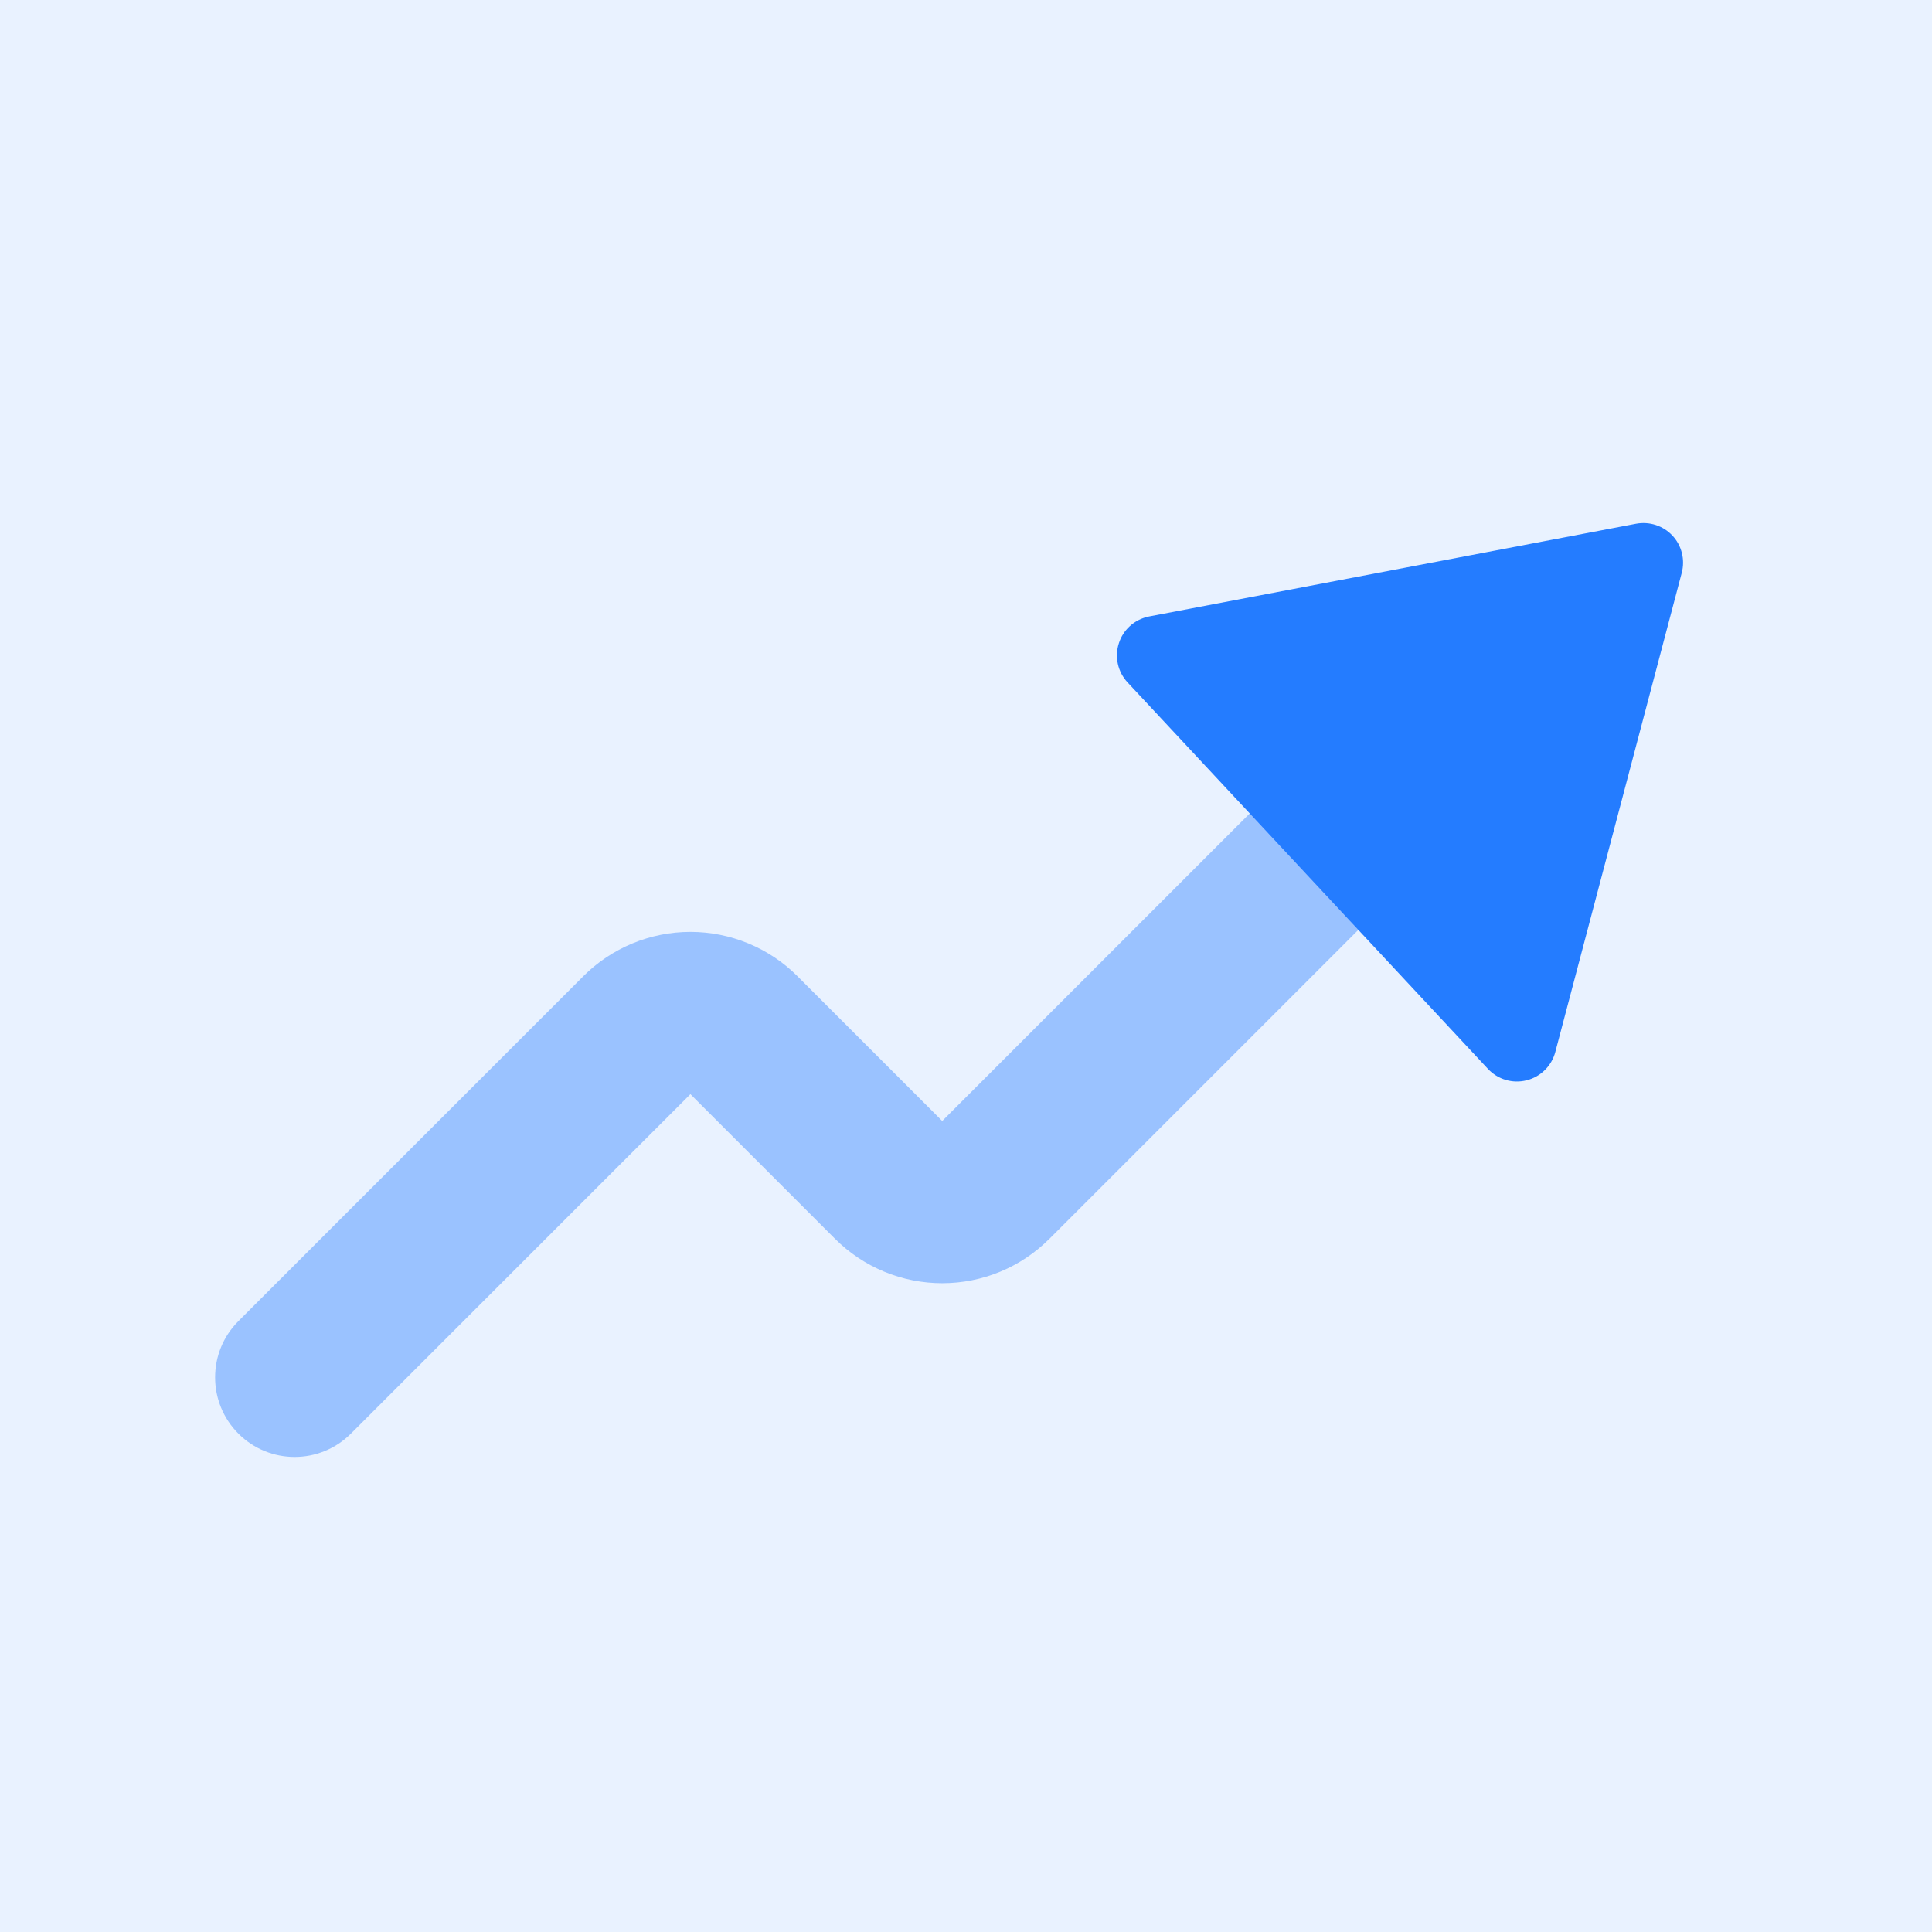
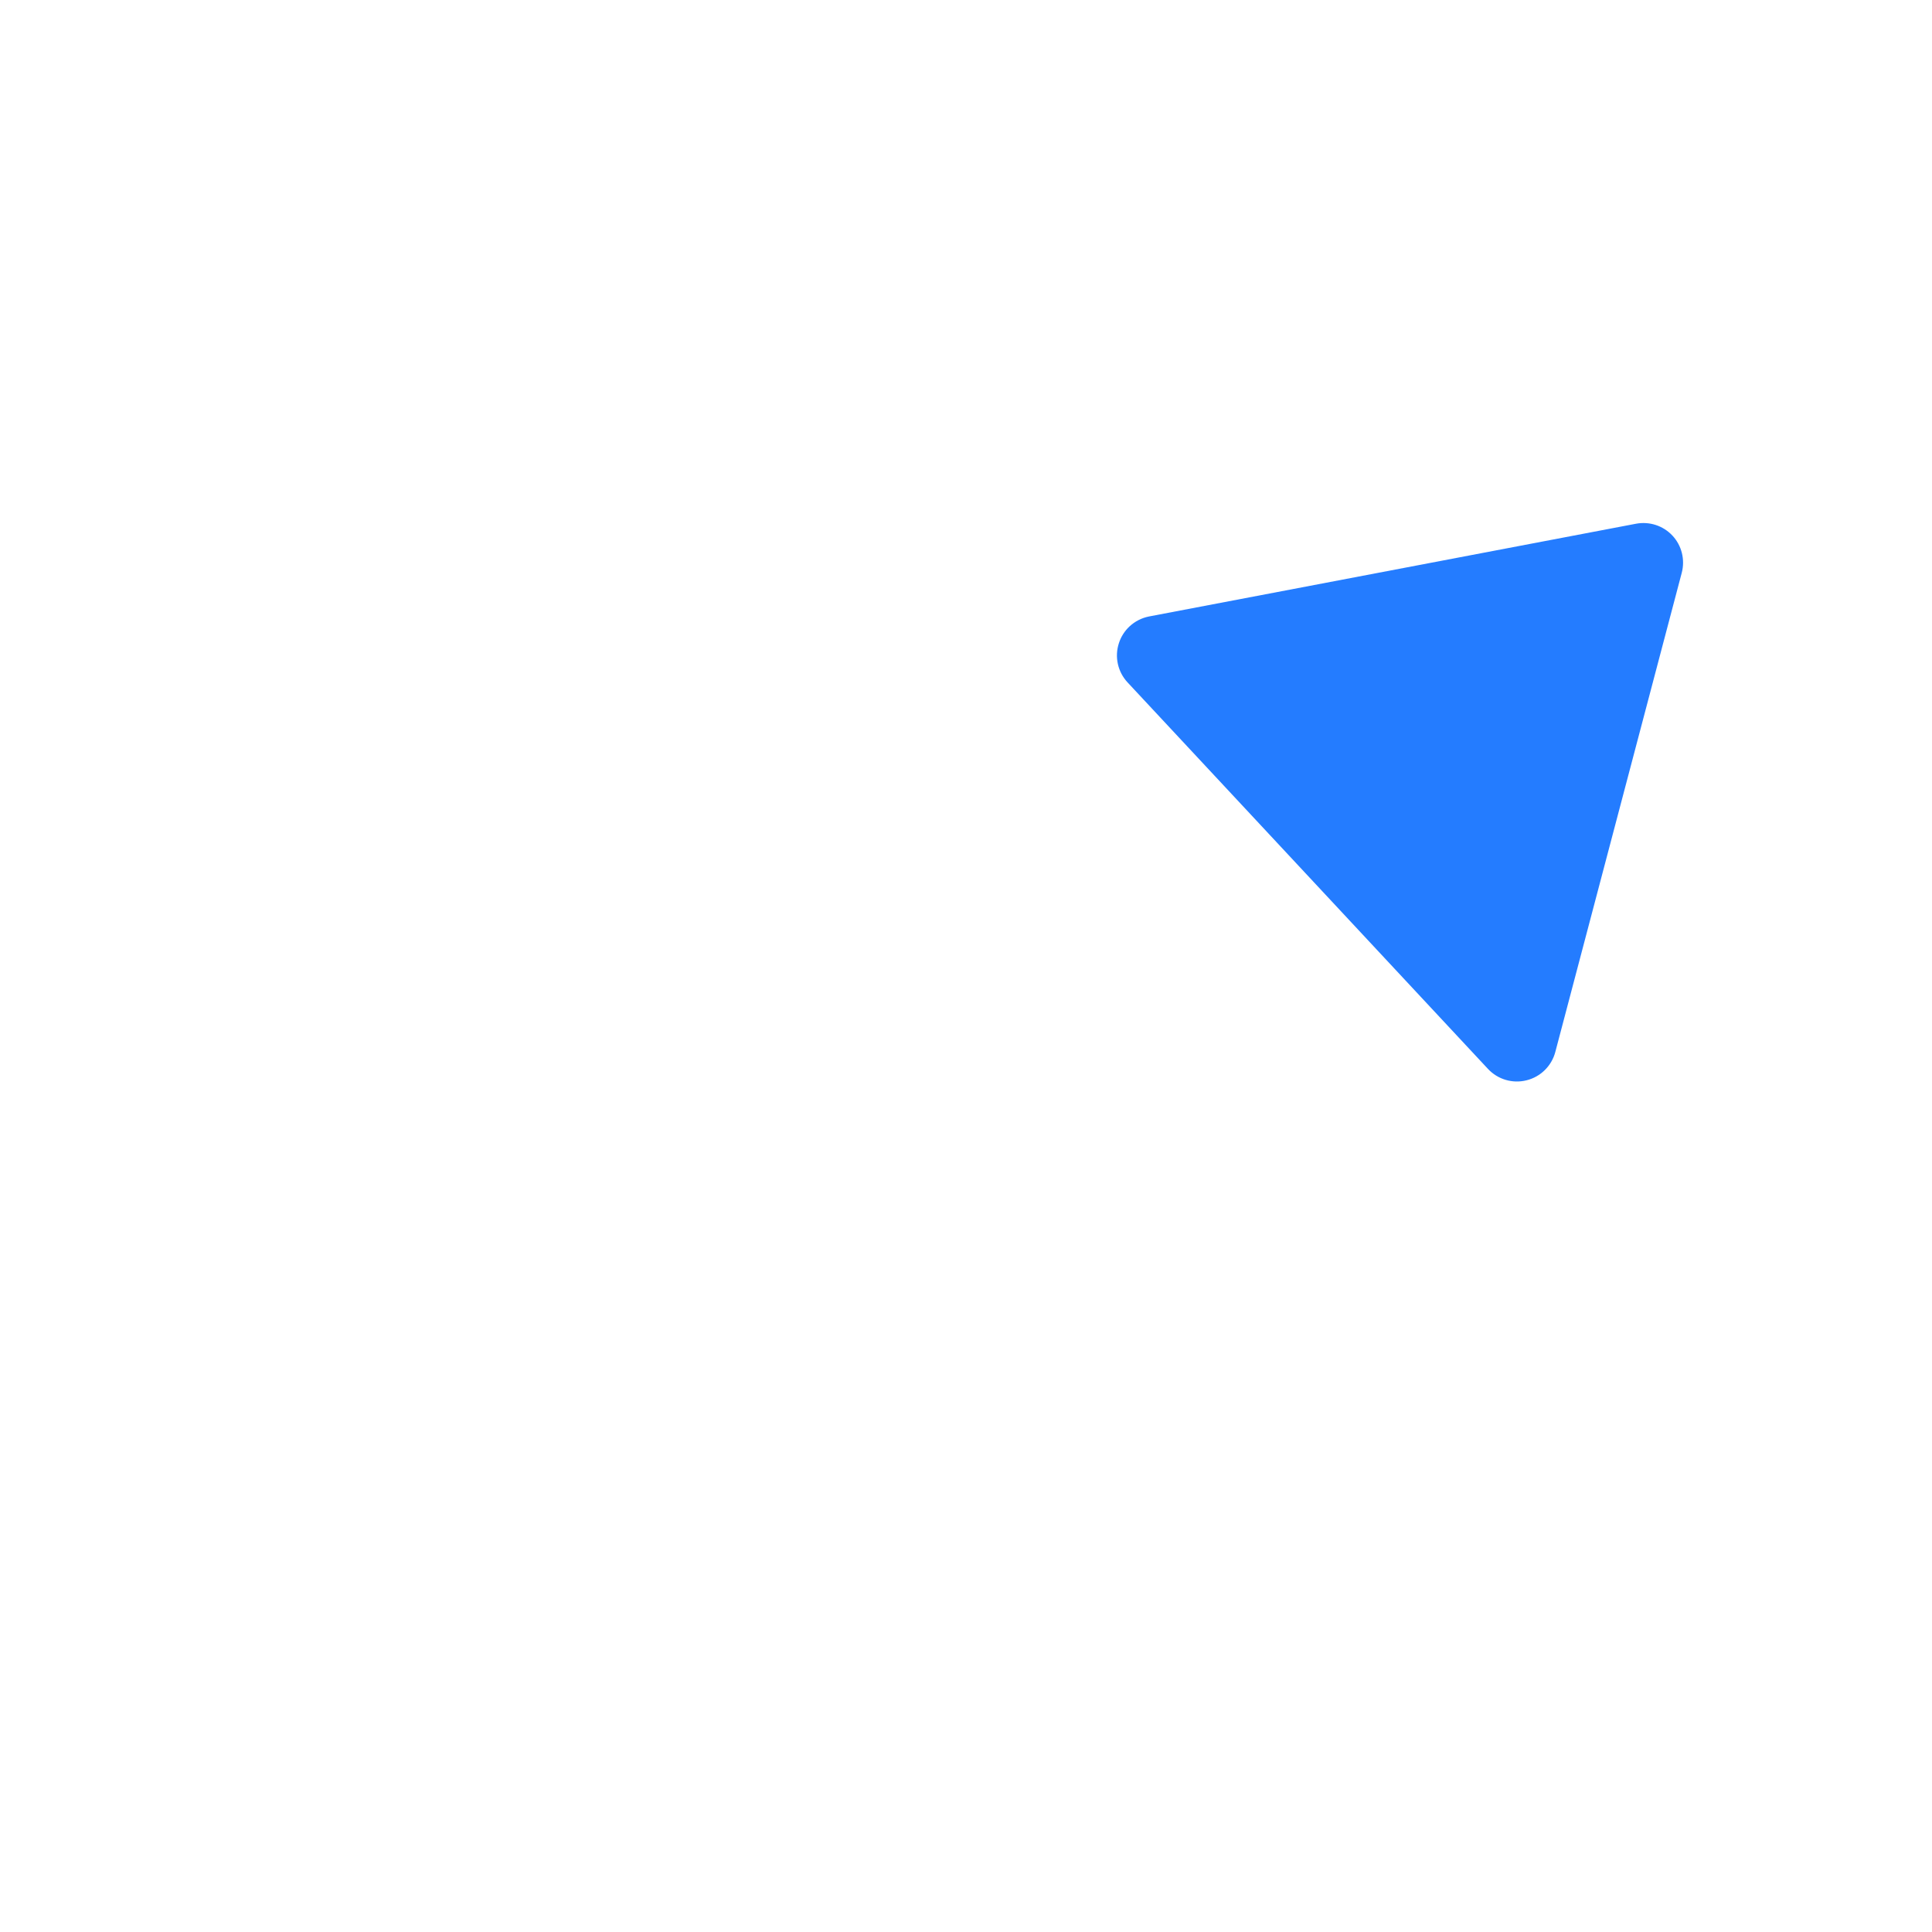
<svg xmlns="http://www.w3.org/2000/svg" width="85" height="85" viewBox="0 0 85 85" fill="none">
-   <rect opacity="0.1" width="85" height="85" fill="#247CFF" />
-   <path opacity="0.4" fill-rule="evenodd" clip-rule="evenodd" d="M62.923 32.799C64.29 34.166 64.29 36.382 62.923 37.749L46.169 54.503C46.169 54.503 46.169 54.503 46.168 54.503C45.55 55.122 44.815 55.614 44.006 55.949C43.197 56.284 42.33 56.456 41.454 56.456C40.579 56.456 39.712 56.284 38.903 55.949C38.093 55.613 37.358 55.122 36.739 54.503L30.375 48.138L15.438 63.074C14.071 64.441 11.855 64.441 10.489 63.074C9.122 61.707 9.122 59.491 10.489 58.124L25.66 42.953C25.66 42.953 25.66 42.952 25.66 42.952C26.279 42.333 27.014 41.842 27.823 41.507C28.632 41.172 29.499 40.999 30.375 40.999C31.25 40.999 32.117 41.172 32.926 41.507C33.735 41.842 34.47 42.333 35.089 42.952C35.089 42.952 35.089 42.953 35.089 42.953L41.454 49.318L57.973 32.799C59.34 31.432 61.556 31.432 62.923 32.799Z" fill="#247CFF" />
  <path d="M49.695 27.559C49.933 27.338 50.229 27.185 50.557 27.121L71.977 23.042C72.567 22.931 73.171 23.126 73.581 23.565C73.99 24.003 74.142 24.621 73.99 25.201L68.427 46.284C68.264 46.897 67.782 47.375 67.165 47.528C66.547 47.684 65.898 47.492 65.465 47.028L49.609 30.024C49.176 29.559 49.029 28.898 49.228 28.293C49.32 28.007 49.484 27.756 49.695 27.559Z" fill="#247CFF" />
</svg>